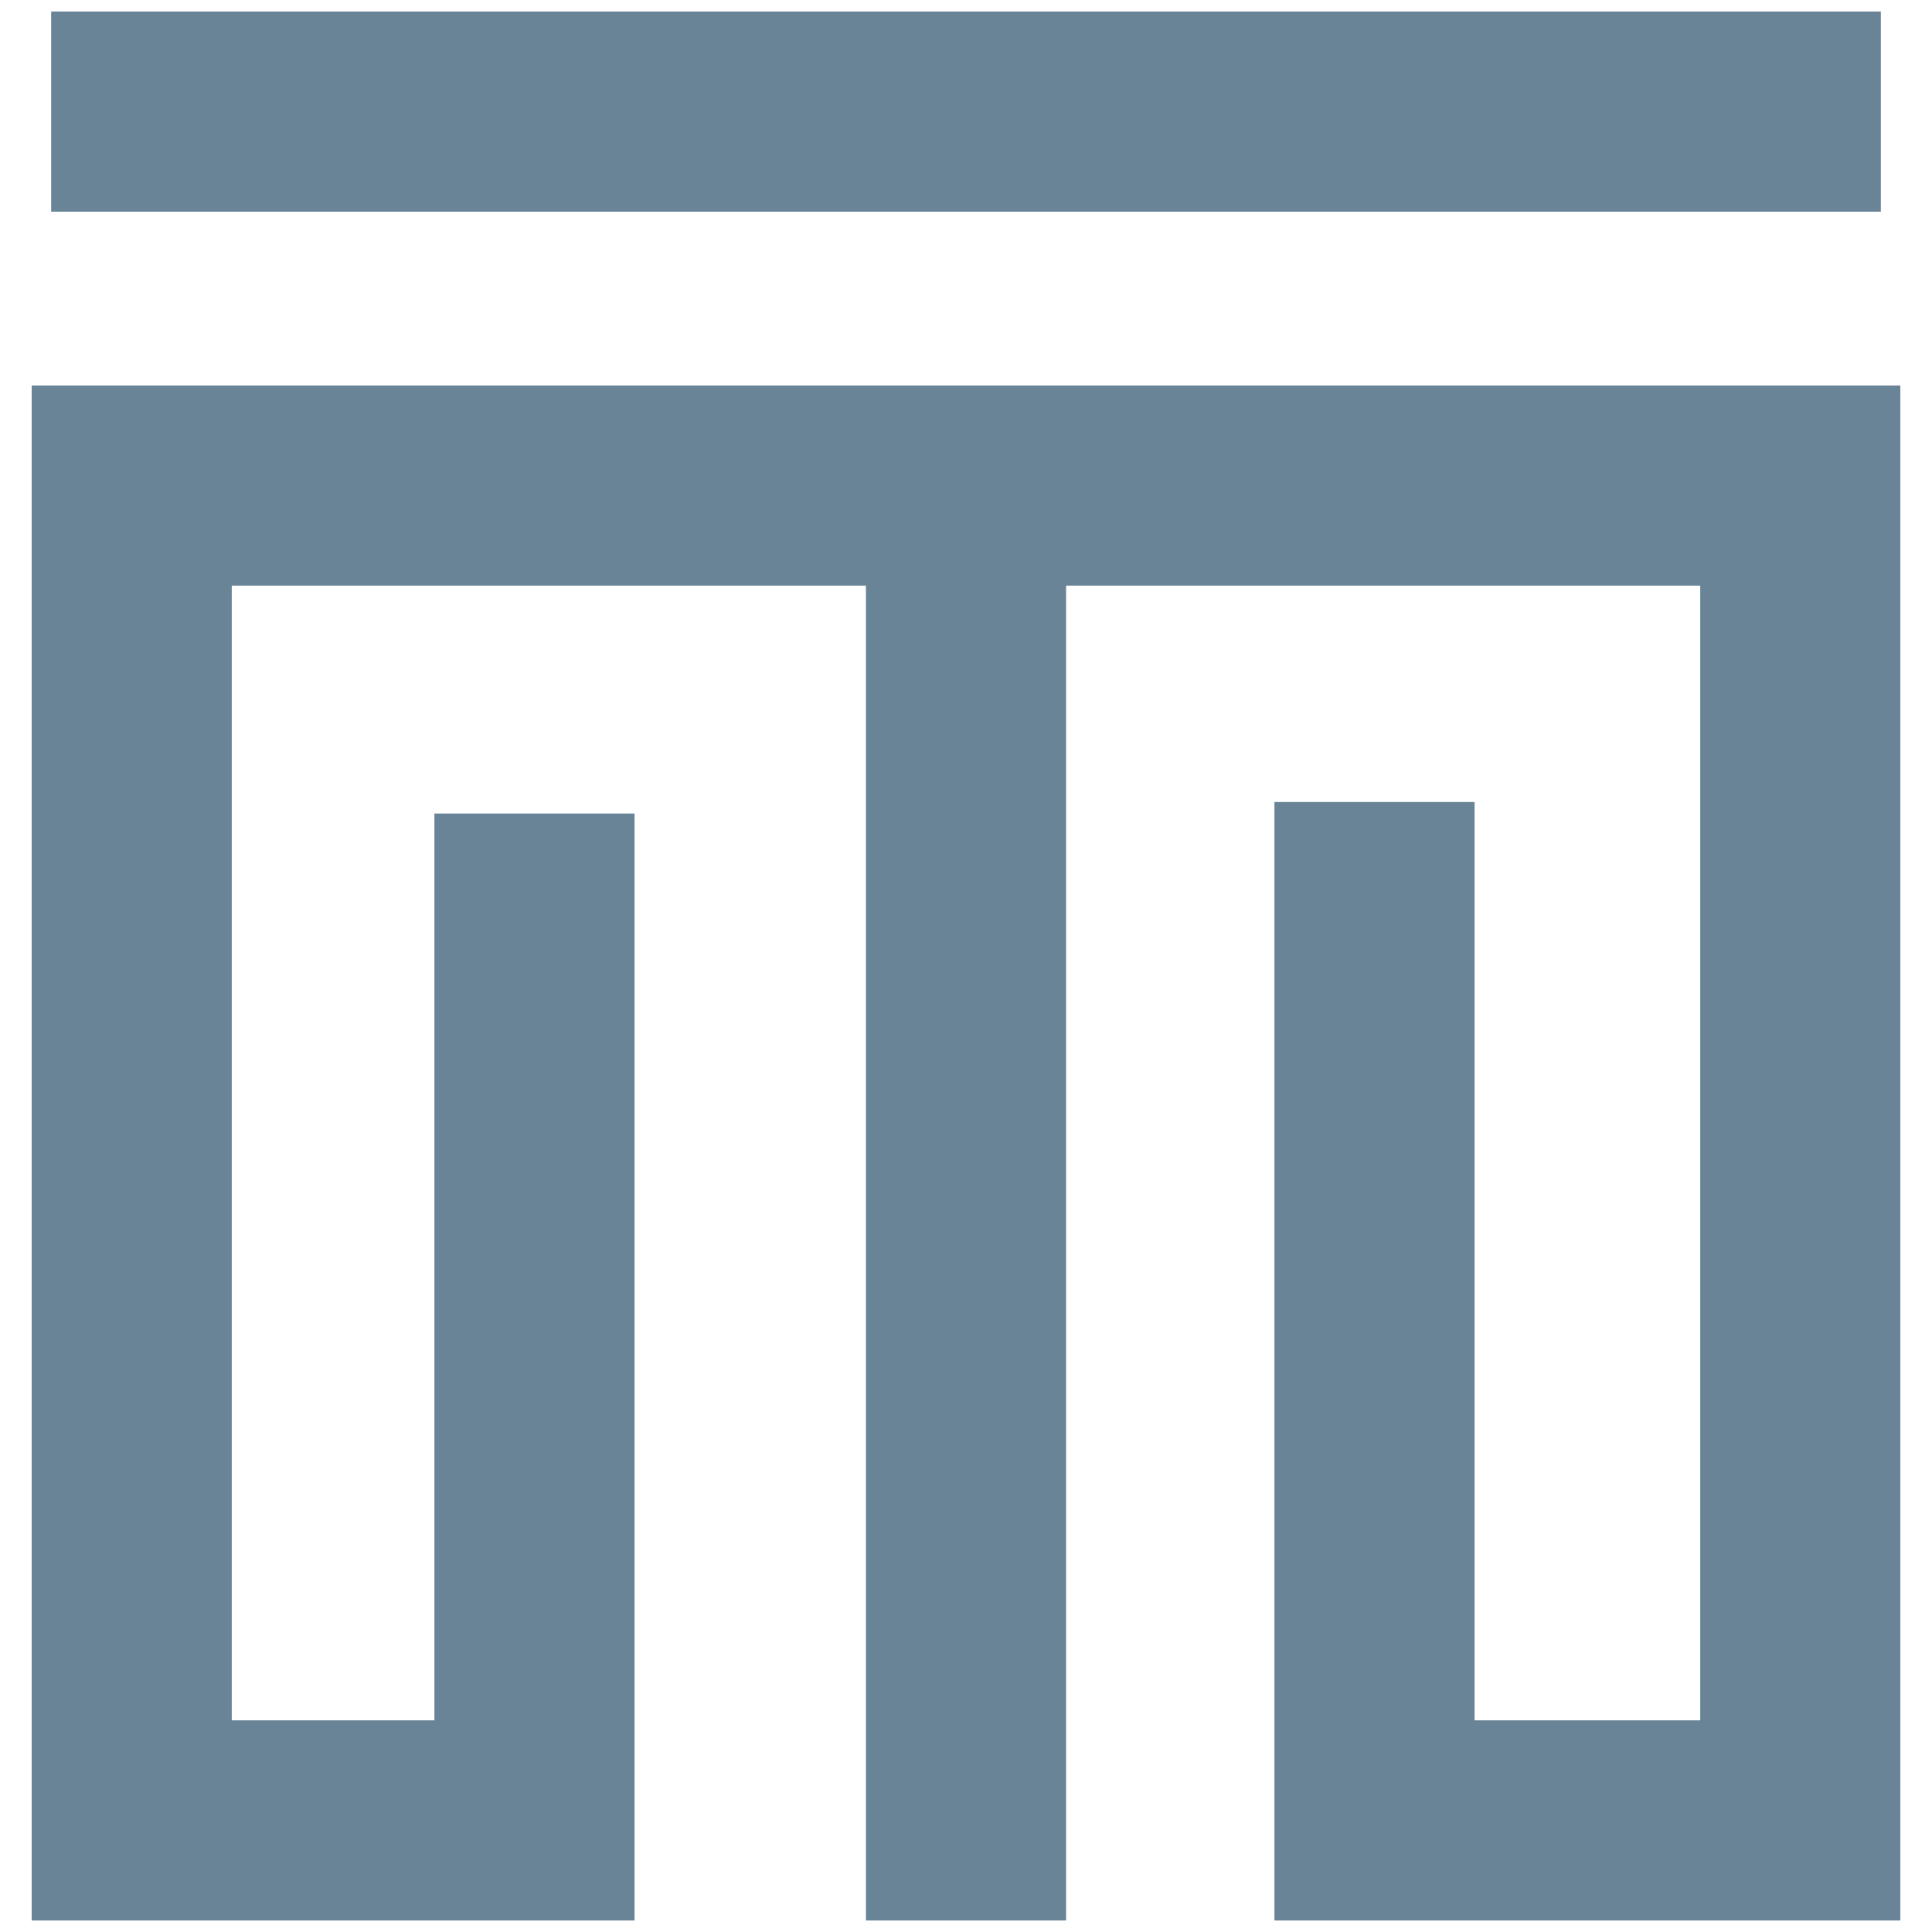
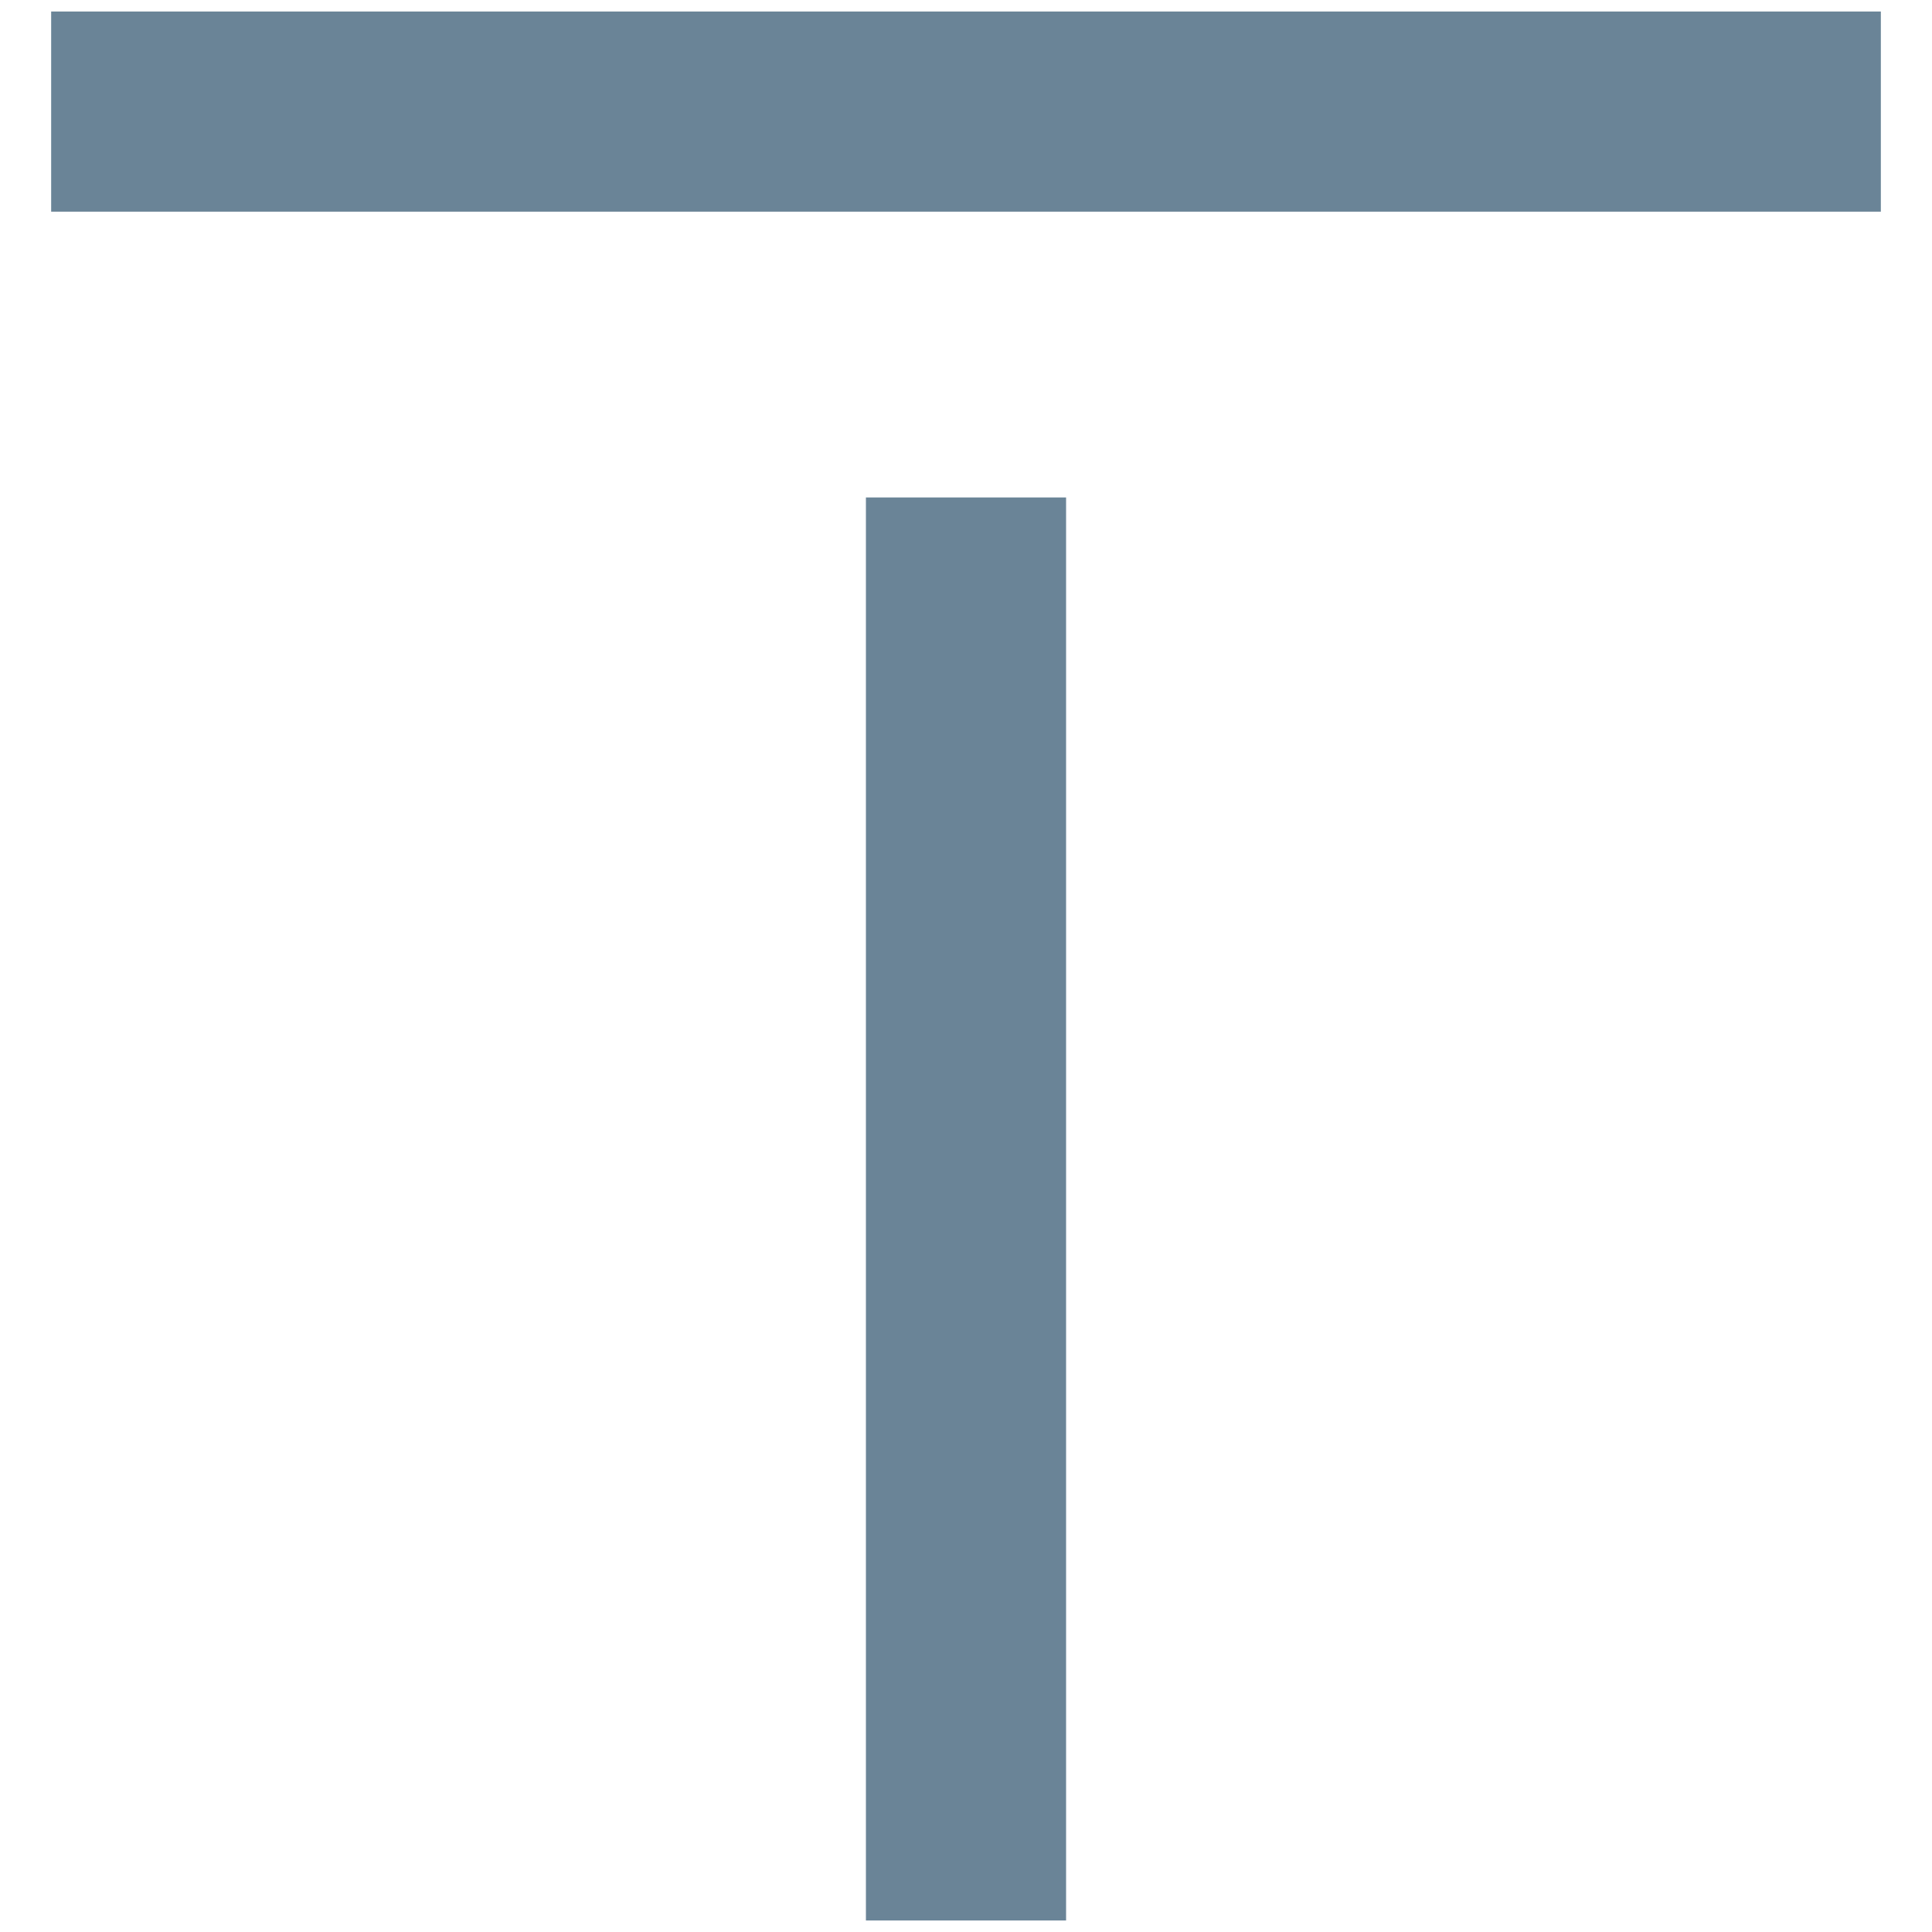
<svg xmlns="http://www.w3.org/2000/svg" id="Layer_1" data-name="Layer 1" viewBox="0 0 250 250">
  <defs>
    <style>.cls-1{fill:#6a8497;}</style>
  </defs>
  <rect class="cls-1" x="6.62" y="1.49" width="236.76" height="25.9" />
-   <polygon class="cls-1" points="245.9 248.51 164.91 248.51 164.91 103.78 190.81 103.78 190.81 222.61 220.01 222.61 220.01 75.78 29.99 75.78 29.99 222.61 56.21 222.61 56.21 105.27 82.11 105.27 82.11 248.51 4.1 248.51 4.1 49.88 245.9 49.88 245.9 248.51" />
  <rect class="cls-1" x="112.05" y="64.37" width="25.9" height="184.14" />
</svg>